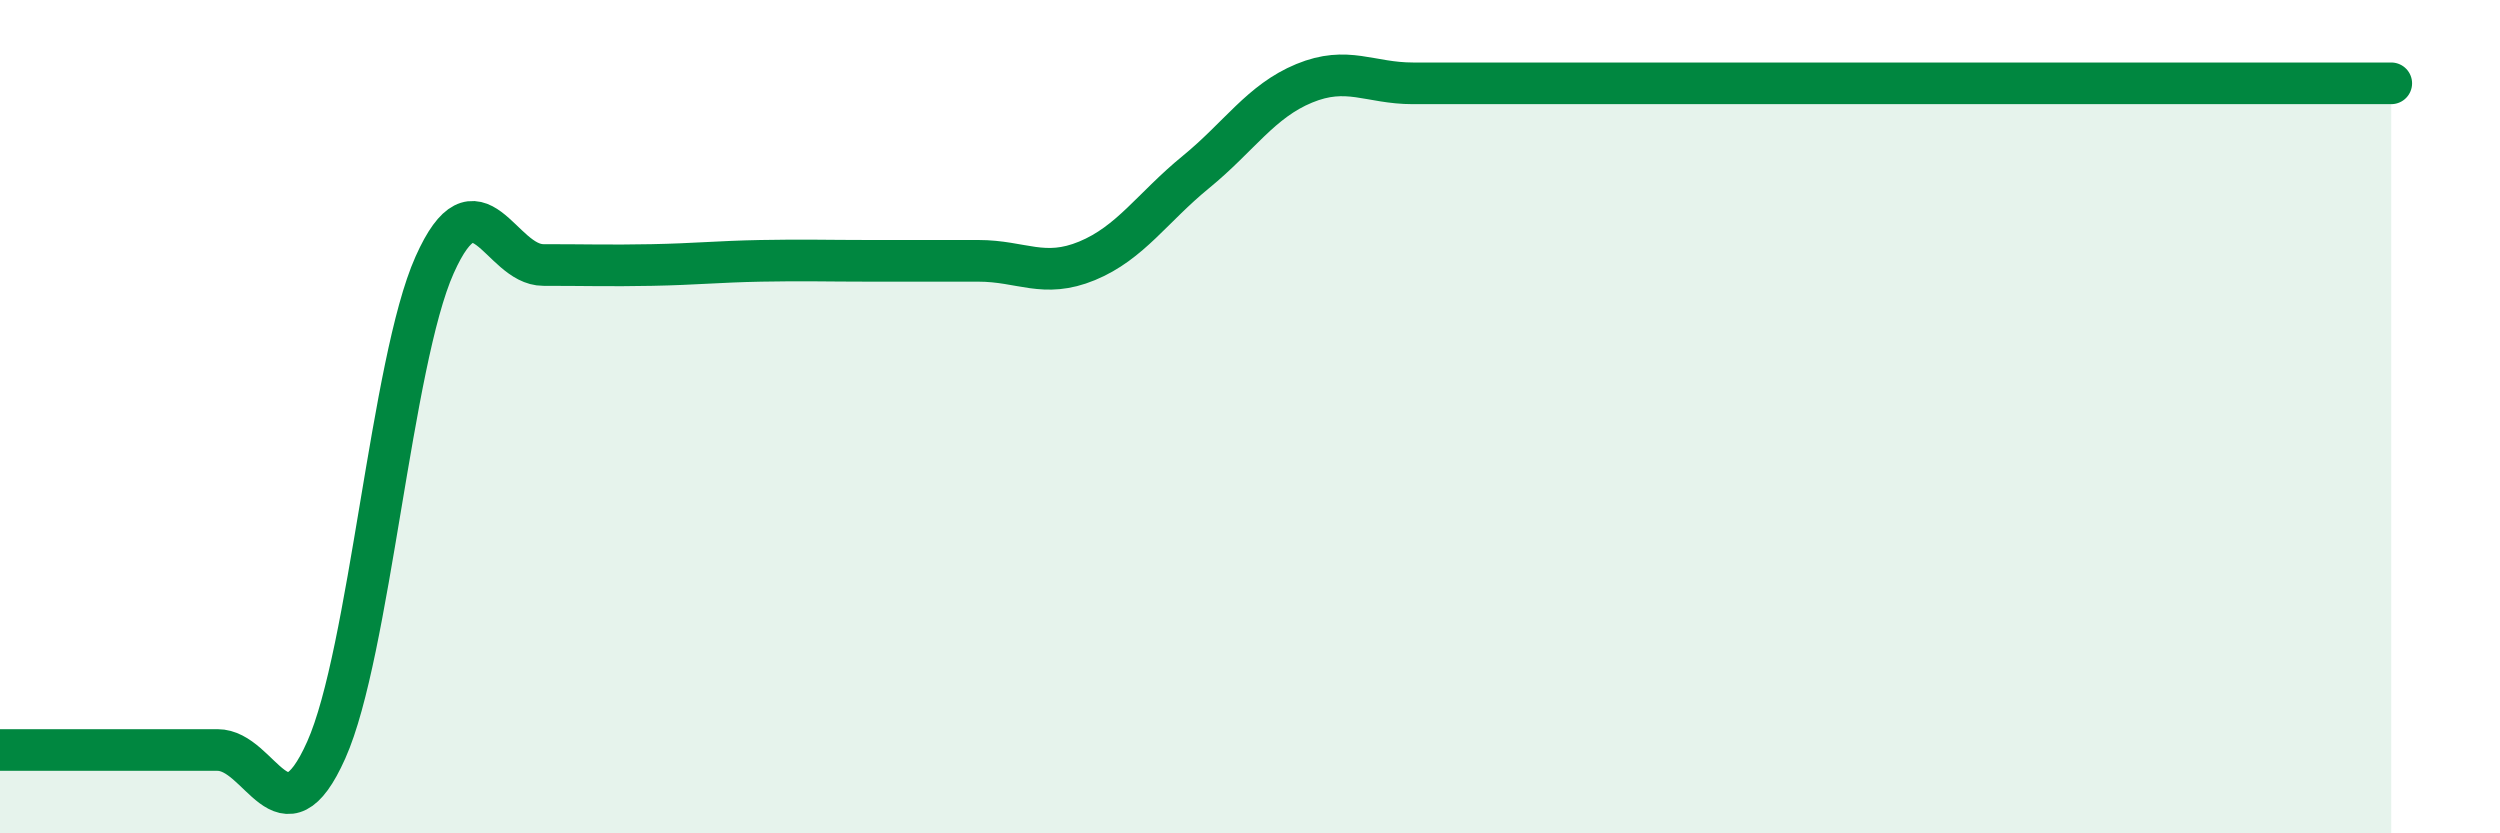
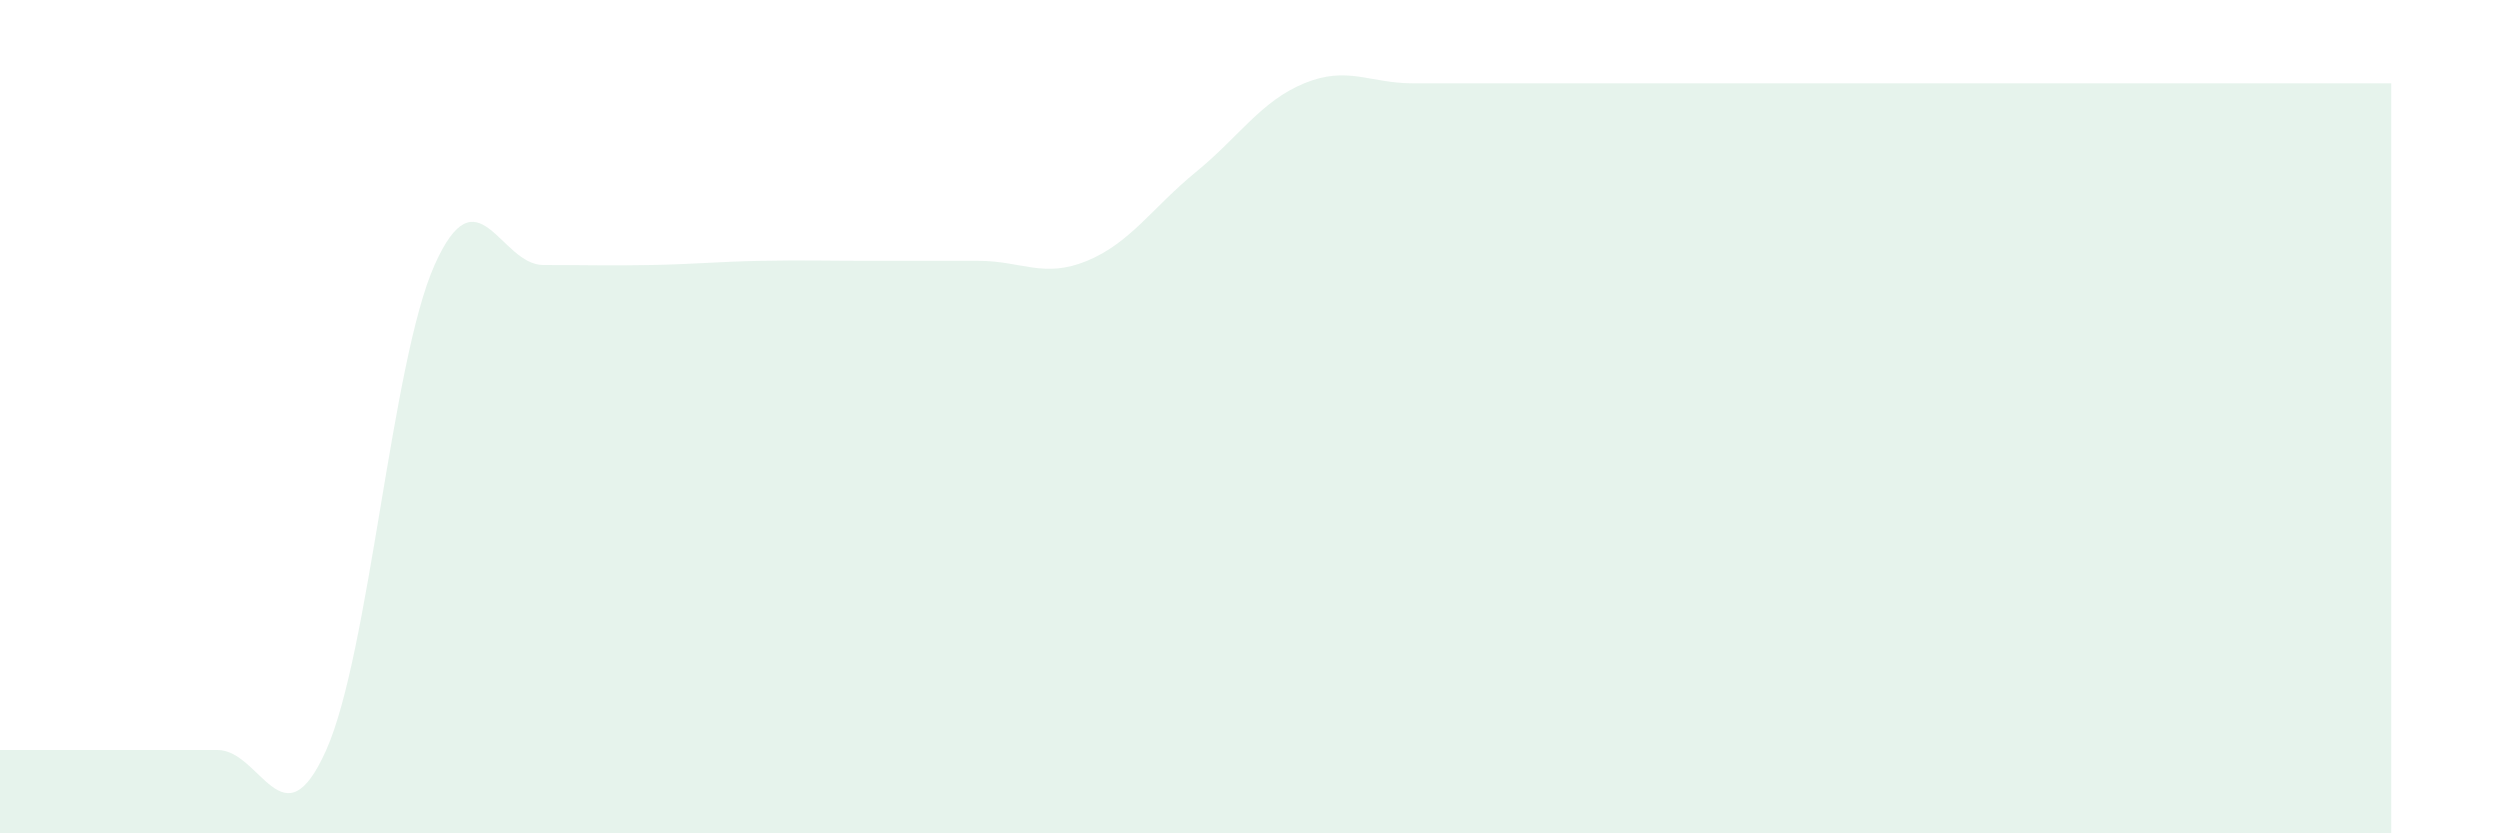
<svg xmlns="http://www.w3.org/2000/svg" width="60" height="20" viewBox="0 0 60 20">
  <path d="M 0,18 C 0.52,18 1.57,18 2.61,18 C 3.65,18 4.18,18 5.22,18 C 6.26,18 6.79,20.33 7.83,18 C 8.87,15.67 9.39,8.69 10.43,6.36 C 11.47,4.03 12,6.36 13.04,6.36 C 14.08,6.36 14.61,6.38 15.65,6.36 C 16.69,6.34 17.22,6.28 18.26,6.26 C 19.3,6.24 19.83,6.26 20.87,6.26 C 21.91,6.26 22.44,6.26 23.48,6.26 C 24.52,6.26 25.05,6.69 26.09,6.26 C 27.13,5.83 27.66,4.98 28.7,4.13 C 29.74,3.28 30.26,2.43 31.3,2 C 32.34,1.57 32.87,2 33.91,2 C 34.95,2 35.48,2 36.52,2 C 37.56,2 38.09,2 39.13,2 C 40.17,2 40.7,2 41.74,2 C 42.78,2 43.31,2 44.35,2 C 45.39,2 45.92,2 46.96,2 C 48,2 48.53,2 49.57,2 C 50.61,2 51.13,2 52.17,2 C 53.21,2 53.74,2 54.78,2 C 55.82,2 56.87,2 57.39,2L57.39 20L0 20Z" fill="#008740" opacity="0.1" stroke-linecap="round" stroke-linejoin="round" />
-   <path d="M 0,18 C 0.52,18 1.57,18 2.61,18 C 3.65,18 4.18,18 5.22,18 C 6.26,18 6.79,20.33 7.83,18 C 8.87,15.67 9.39,8.69 10.43,6.36 C 11.47,4.03 12,6.36 13.04,6.36 C 14.08,6.36 14.61,6.38 15.65,6.36 C 16.69,6.34 17.22,6.28 18.26,6.26 C 19.3,6.24 19.83,6.26 20.87,6.26 C 21.91,6.26 22.44,6.26 23.48,6.26 C 24.52,6.26 25.05,6.69 26.09,6.26 C 27.13,5.83 27.66,4.98 28.7,4.13 C 29.74,3.28 30.26,2.43 31.3,2 C 32.34,1.57 32.87,2 33.91,2 C 34.95,2 35.48,2 36.52,2 C 37.56,2 38.09,2 39.13,2 C 40.17,2 40.7,2 41.74,2 C 42.78,2 43.31,2 44.35,2 C 45.39,2 45.92,2 46.96,2 C 48,2 48.53,2 49.57,2 C 50.61,2 51.13,2 52.17,2 C 53.21,2 53.74,2 54.78,2 C 55.82,2 56.87,2 57.39,2" stroke="#008740" stroke-width="1" fill="none" stroke-linecap="round" stroke-linejoin="round" />
</svg>